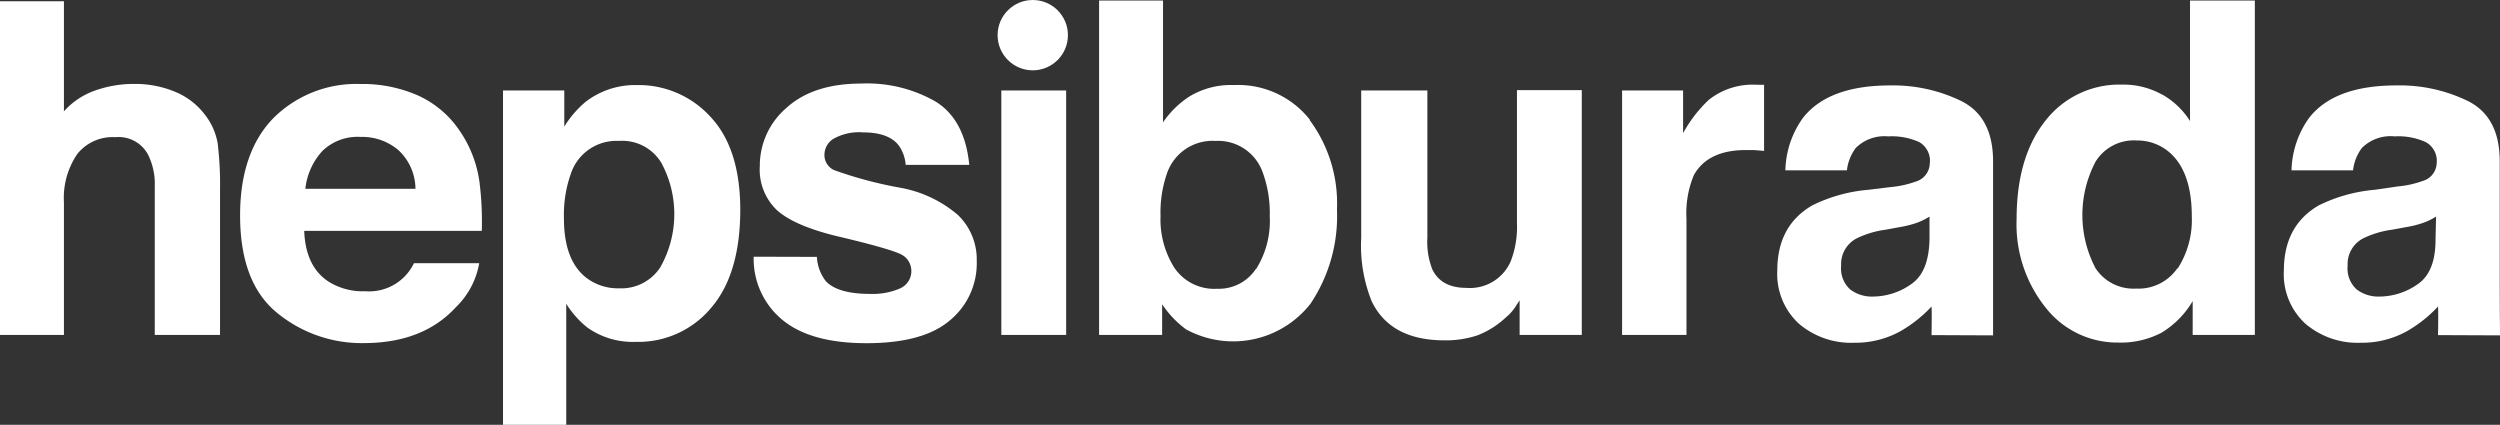
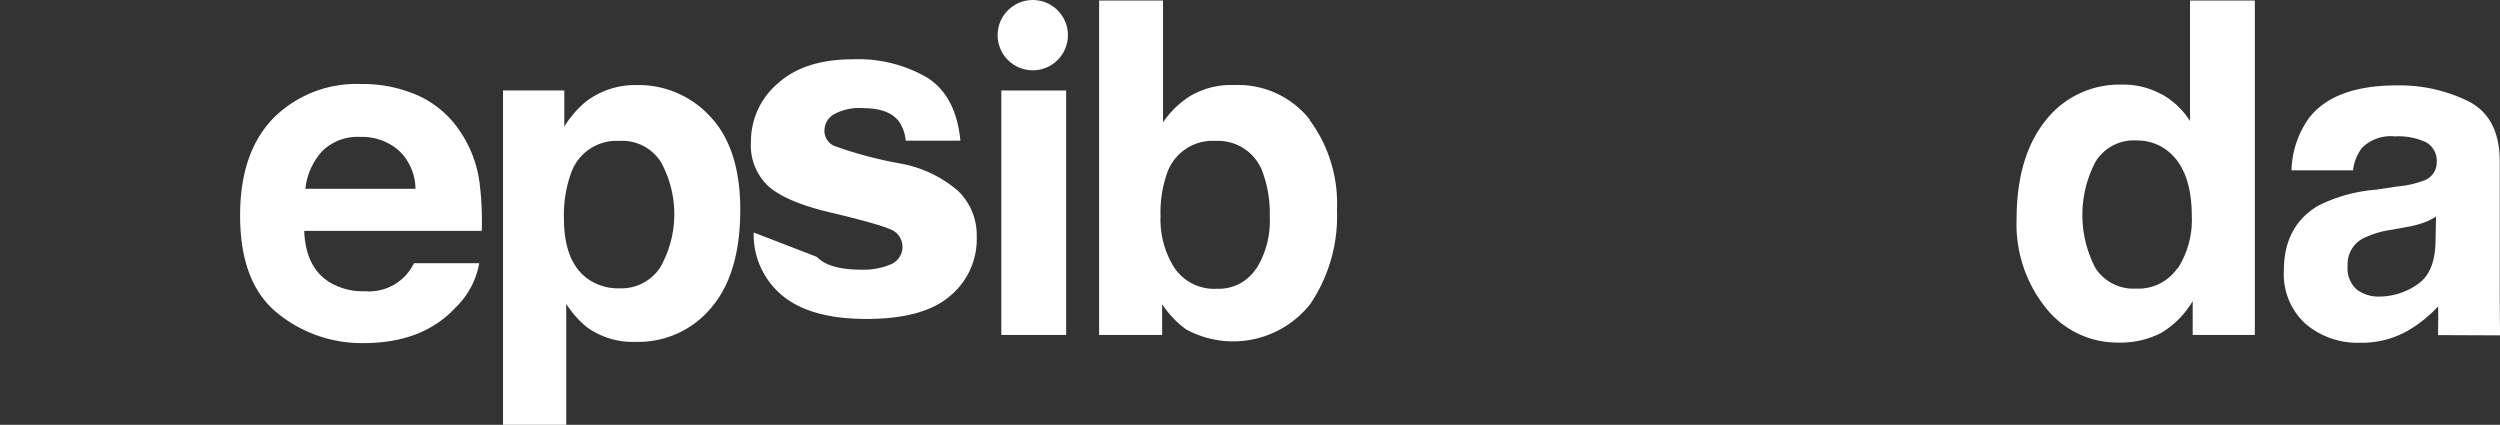
<svg xmlns="http://www.w3.org/2000/svg" id="katman_1" data-name="katman 1" viewBox="0 0 281.55 47.84">
  <rect x="0" y="0" width="281.55" height="47.84" fill="#333333" stroke="none" />
  <defs>
    <style>.cls-1{fill:#fff;}</style>
  </defs>
  <g id="Group_304" data-name="Group 304">
-     <path id="Path_55" data-name="Path 55" class="cls-1" d="M19.73,10.34A8.07,8.07,0,0,1,23.14,13a7.15,7.15,0,0,1,1.38,3.18,39.33,39.33,0,0,1,.26,5.32V37.72H17.43V21a7.43,7.43,0,0,0-.76-3.59A3.75,3.75,0,0,0,13,15.45a5.07,5.07,0,0,0-4.3,1.9A8.78,8.78,0,0,0,7.2,22.8V37.72H0V.14H7.2v12.4a8.42,8.42,0,0,1,3.33-2.28,13.06,13.06,0,0,1,4.59-.81A11.75,11.75,0,0,1,19.73,10.34Z" transform="translate(0)" />
    <path id="Path_56" data-name="Path 56" class="cls-1" d="M47.07,10.75a11.26,11.26,0,0,1,4.76,4.07A13.36,13.36,0,0,1,54,20.51,35.66,35.66,0,0,1,54.26,26h-20q.16,4.14,2.88,5.8a7.29,7.29,0,0,0,4,1,5.6,5.6,0,0,0,5.48-3.16h7.35a9.07,9.07,0,0,1-2.67,5q-3.7,4-10.36,4a15,15,0,0,1-9.7-3.38q-4.2-3.39-4.2-11,0-7.14,3.79-11A13.24,13.24,0,0,1,40.6,9.46a15.49,15.49,0,0,1,6.47,1.29ZM36.31,17a7.45,7.45,0,0,0-1.92,4.26h12.4a6,6,0,0,0-1.92-4.35,6.28,6.28,0,0,0-4.27-1.49A5.68,5.68,0,0,0,36.31,17Z" transform="translate(0)" />
    <path id="Path_57" data-name="Path 57" class="cls-1" d="M80,13.14q3.36,3.57,3.37,10.46,0,7.27-3.3,11.09A10.67,10.67,0,0,1,71.6,38.5a8.84,8.84,0,0,1-5.49-1.64,10.77,10.77,0,0,1-2.34-2.65V47.84H56.65V10.19h6.9v4.07A11.42,11.42,0,0,1,66,11.43a9.15,9.15,0,0,1,5.74-1.85A10.94,10.94,0,0,1,80,13.14Zm-5.53,5.18a5.14,5.14,0,0,0-4.76-2.45,5.41,5.41,0,0,0-5.43,3.72,13.92,13.92,0,0,0-.77,5c0,3.2.86,5.44,2.58,6.74a5.89,5.89,0,0,0,3.62,1.14,5.25,5.25,0,0,0,4.63-2.33,12.15,12.15,0,0,0,.13-11.82Z" transform="translate(0)" />
-     <path id="Path_58" data-name="Path 58" class="cls-1" d="M92,28.93a4.84,4.84,0,0,0,1,2.73q1.35,1.44,5,1.44a7.75,7.75,0,0,0,3.39-.63,2.13,2.13,0,0,0,1.07-2.79,2,2,0,0,0-.83-.95c-.68-.42-3.19-1.15-7.53-2.17-3.13-.78-5.33-1.74-6.61-2.9a6.3,6.3,0,0,1-1.92-4.95,8.57,8.57,0,0,1,3-6.56c2-1.82,4.81-2.74,8.44-2.74a15.48,15.48,0,0,1,8.41,2.06c2.17,1.37,3.41,3.74,3.74,7.1H102a4.38,4.38,0,0,0-.79-2.2c-.79-1-2.14-1.46-4-1.46a5.87,5.87,0,0,0-3.36.73,2.13,2.13,0,0,0-1,1.72,1.86,1.86,0,0,0,1.07,1.79,45.45,45.45,0,0,0,7.51,2,13.7,13.7,0,0,1,6.45,3.06,6.94,6.94,0,0,1,2.12,5.17,8.32,8.32,0,0,1-3,6.68q-3,2.59-9.42,2.59t-9.6-2.74a8.9,8.9,0,0,1-3.1-7Z" transform="translate(0)" />
+     <path id="Path_58" data-name="Path 58" class="cls-1" d="M92,28.93q1.35,1.44,5,1.44a7.75,7.75,0,0,0,3.39-.63,2.13,2.13,0,0,0,1.07-2.79,2,2,0,0,0-.83-.95c-.68-.42-3.19-1.15-7.53-2.17-3.13-.78-5.33-1.74-6.61-2.9a6.3,6.3,0,0,1-1.92-4.95,8.57,8.57,0,0,1,3-6.56c2-1.82,4.81-2.74,8.44-2.74a15.48,15.48,0,0,1,8.41,2.06c2.17,1.37,3.41,3.74,3.74,7.1H102a4.38,4.38,0,0,0-.79-2.2c-.79-1-2.14-1.46-4-1.46a5.87,5.87,0,0,0-3.36.73,2.13,2.13,0,0,0-1,1.72,1.86,1.86,0,0,0,1.07,1.79,45.45,45.45,0,0,0,7.51,2,13.7,13.7,0,0,1,6.45,3.06,6.94,6.94,0,0,1,2.12,5.17,8.32,8.32,0,0,1-3,6.68q-3,2.59-9.42,2.59t-9.6-2.74a8.9,8.9,0,0,1-3.1-7Z" transform="translate(0)" />
    <path id="Path_59" data-name="Path 59" class="cls-1" d="M112.77,10.19h7.3V37.72h-7.3Z" transform="translate(0)" />
    <path id="Path_60" data-name="Path 60" class="cls-1" d="M147.48,13.5a15.78,15.78,0,0,1,3.09,10.1,17.7,17.7,0,0,1-3,10.63,11.07,11.07,0,0,1-14,2.86,11.13,11.13,0,0,1-2.69-2.83v3.46h-7.1V.06h7.2V13.78a10.45,10.45,0,0,1,3-2.93,9,9,0,0,1,5-1.27,10.28,10.28,0,0,1,8.55,3.92Zm-6,16.77A10.18,10.18,0,0,0,143,24.36a13.32,13.32,0,0,0-.76-4.85,5.33,5.33,0,0,0-5.35-3.64,5.42,5.42,0,0,0-5.43,3.56,13.41,13.41,0,0,0-.76,4.9,10.17,10.17,0,0,0,1.58,5.86,5.42,5.42,0,0,0,4.81,2.33,5,5,0,0,0,4.36-2.25Z" transform="translate(0)" />
-     <path id="Path_61" data-name="Path 61" class="cls-1" d="M160.75,10.19v16.6a8.52,8.52,0,0,0,.55,3.53q1,2.1,3.84,2.1a5,5,0,0,0,5-3,10.71,10.71,0,0,0,.7-4.27v-15h7.3V37.72h-7V33.83c-.07.09-.23.34-.5.76a5.08,5.08,0,0,1-1,1.11,9.89,9.89,0,0,1-3.26,2.07,11.28,11.28,0,0,1-3.69.56q-6.09,0-8.21-4.4a16.76,16.76,0,0,1-1.18-7.14V10.19Z" transform="translate(0)" />
-     <path id="Path_62" data-name="Path 62" class="cls-1" d="M198.05,9.55l.62,0V17c-.46-.05-.86-.08-1.21-.1l-.86,0c-2.9,0-4.84,1-5.84,2.83a11.12,11.12,0,0,0-.83,4.9V37.72h-7.25V10.19h6.87V15a15,15,0,0,1,2.9-3.76,7.93,7.93,0,0,1,5.25-1.7l.35,0Z" transform="translate(0)" />
    <path id="Path_63" data-name="Path 63" class="cls-1" d="M243.48,10.63a8.85,8.85,0,0,1,3.16,3V.06h7.3V37.72h-7V33.91a10.22,10.22,0,0,1-3.51,3.56,9.93,9.93,0,0,1-4.9,1.11,10.25,10.25,0,0,1-8.12-3.9,15,15,0,0,1-3.3-10q0-7,3.24-11.08A10.55,10.55,0,0,1,239,9.53a8.88,8.88,0,0,1,4.45,1.1Zm1.77,19.61a10.1,10.1,0,0,0,1.59-5.88q0-5.05-2.55-7.23a5.52,5.52,0,0,0-3.64-1.31A5.06,5.06,0,0,0,236,18.21a12.88,12.88,0,0,0,0,12,5.1,5.1,0,0,0,4.56,2.29,5.32,5.32,0,0,0,4.65-2.28Z" transform="translate(0)" />
-     <path id="Path_64" data-name="Path 64" class="cls-1" d="M217.53,37.74s.05-2.6,0-3.22a15,15,0,0,1-3.45,2.75,10.46,10.46,0,0,1-5.27,1.33,9.05,9.05,0,0,1-6.2-2.13,7.59,7.59,0,0,1-2.45-6c0-3.38,1.31-5.82,3.94-7.34a17.54,17.54,0,0,1,6.35-1.76l2.46-.3a11.34,11.34,0,0,0,2.87-.63,2.18,2.18,0,0,0,1.55-2A2.42,2.42,0,0,0,216.14,16a7.48,7.48,0,0,0-3.49-.64A4.57,4.57,0,0,0,209,16.66a5.14,5.14,0,0,0-1,2.52h-6.93a10.48,10.48,0,0,1,2-5.93q2.87-3.63,9.82-3.63a17.52,17.52,0,0,1,8.05,1.79q3.52,1.8,3.52,6.76v12.6c0,.87,0,5.73,0,7Zm-.23-13.35a7.2,7.2,0,0,1-1.39.69,11.61,11.61,0,0,1-1.93.49l-1.63.3a10.58,10.58,0,0,0-3.3,1,3.26,3.26,0,0,0-1.7,3.05,3.19,3.19,0,0,0,1,2.66,4,4,0,0,0,2.53.82A7.53,7.53,0,0,0,215.24,32c1.33-.91,2-2.57,2.06-5Z" transform="translate(0)" />
    <path id="Path_65" data-name="Path 65" class="cls-1" d="M274.57,37.74s.05-2.6,0-3.22a14.82,14.82,0,0,1-3.45,2.75,10.41,10.41,0,0,1-5.27,1.33,9.05,9.05,0,0,1-6.2-2.13,7.55,7.55,0,0,1-2.44-6c0-3.38,1.31-5.82,3.93-7.34a17.6,17.6,0,0,1,6.35-1.76L270,21a11.24,11.24,0,0,0,2.87-.63,2.15,2.15,0,0,0,1.55-2A2.4,2.4,0,0,0,273.18,16a7.44,7.44,0,0,0-3.48-.64A4.58,4.58,0,0,0,266,16.66a5.14,5.14,0,0,0-1,2.52h-6.93a10.55,10.55,0,0,1,2-5.93q2.86-3.63,9.82-3.63A17.52,17.52,0,0,1,278,11.41q3.52,1.8,3.52,6.76v12.6c0,.87,0,5.73.05,7Zm-.22-13.35a7.28,7.28,0,0,1-1.4.69,11.37,11.37,0,0,1-1.93.49l-1.63.3a10.58,10.58,0,0,0-3.3,1,3.26,3.26,0,0,0-1.7,3.05,3.19,3.19,0,0,0,1,2.66,4,4,0,0,0,2.52.82A7.57,7.57,0,0,0,272.29,32q2-1.37,2-5Z" transform="translate(0)" />
    <circle id="Ellipse_12" data-name="Ellipse 12" class="cls-1" cx="116.31" cy="3.96" r="3.96" />
  </g>
</svg>